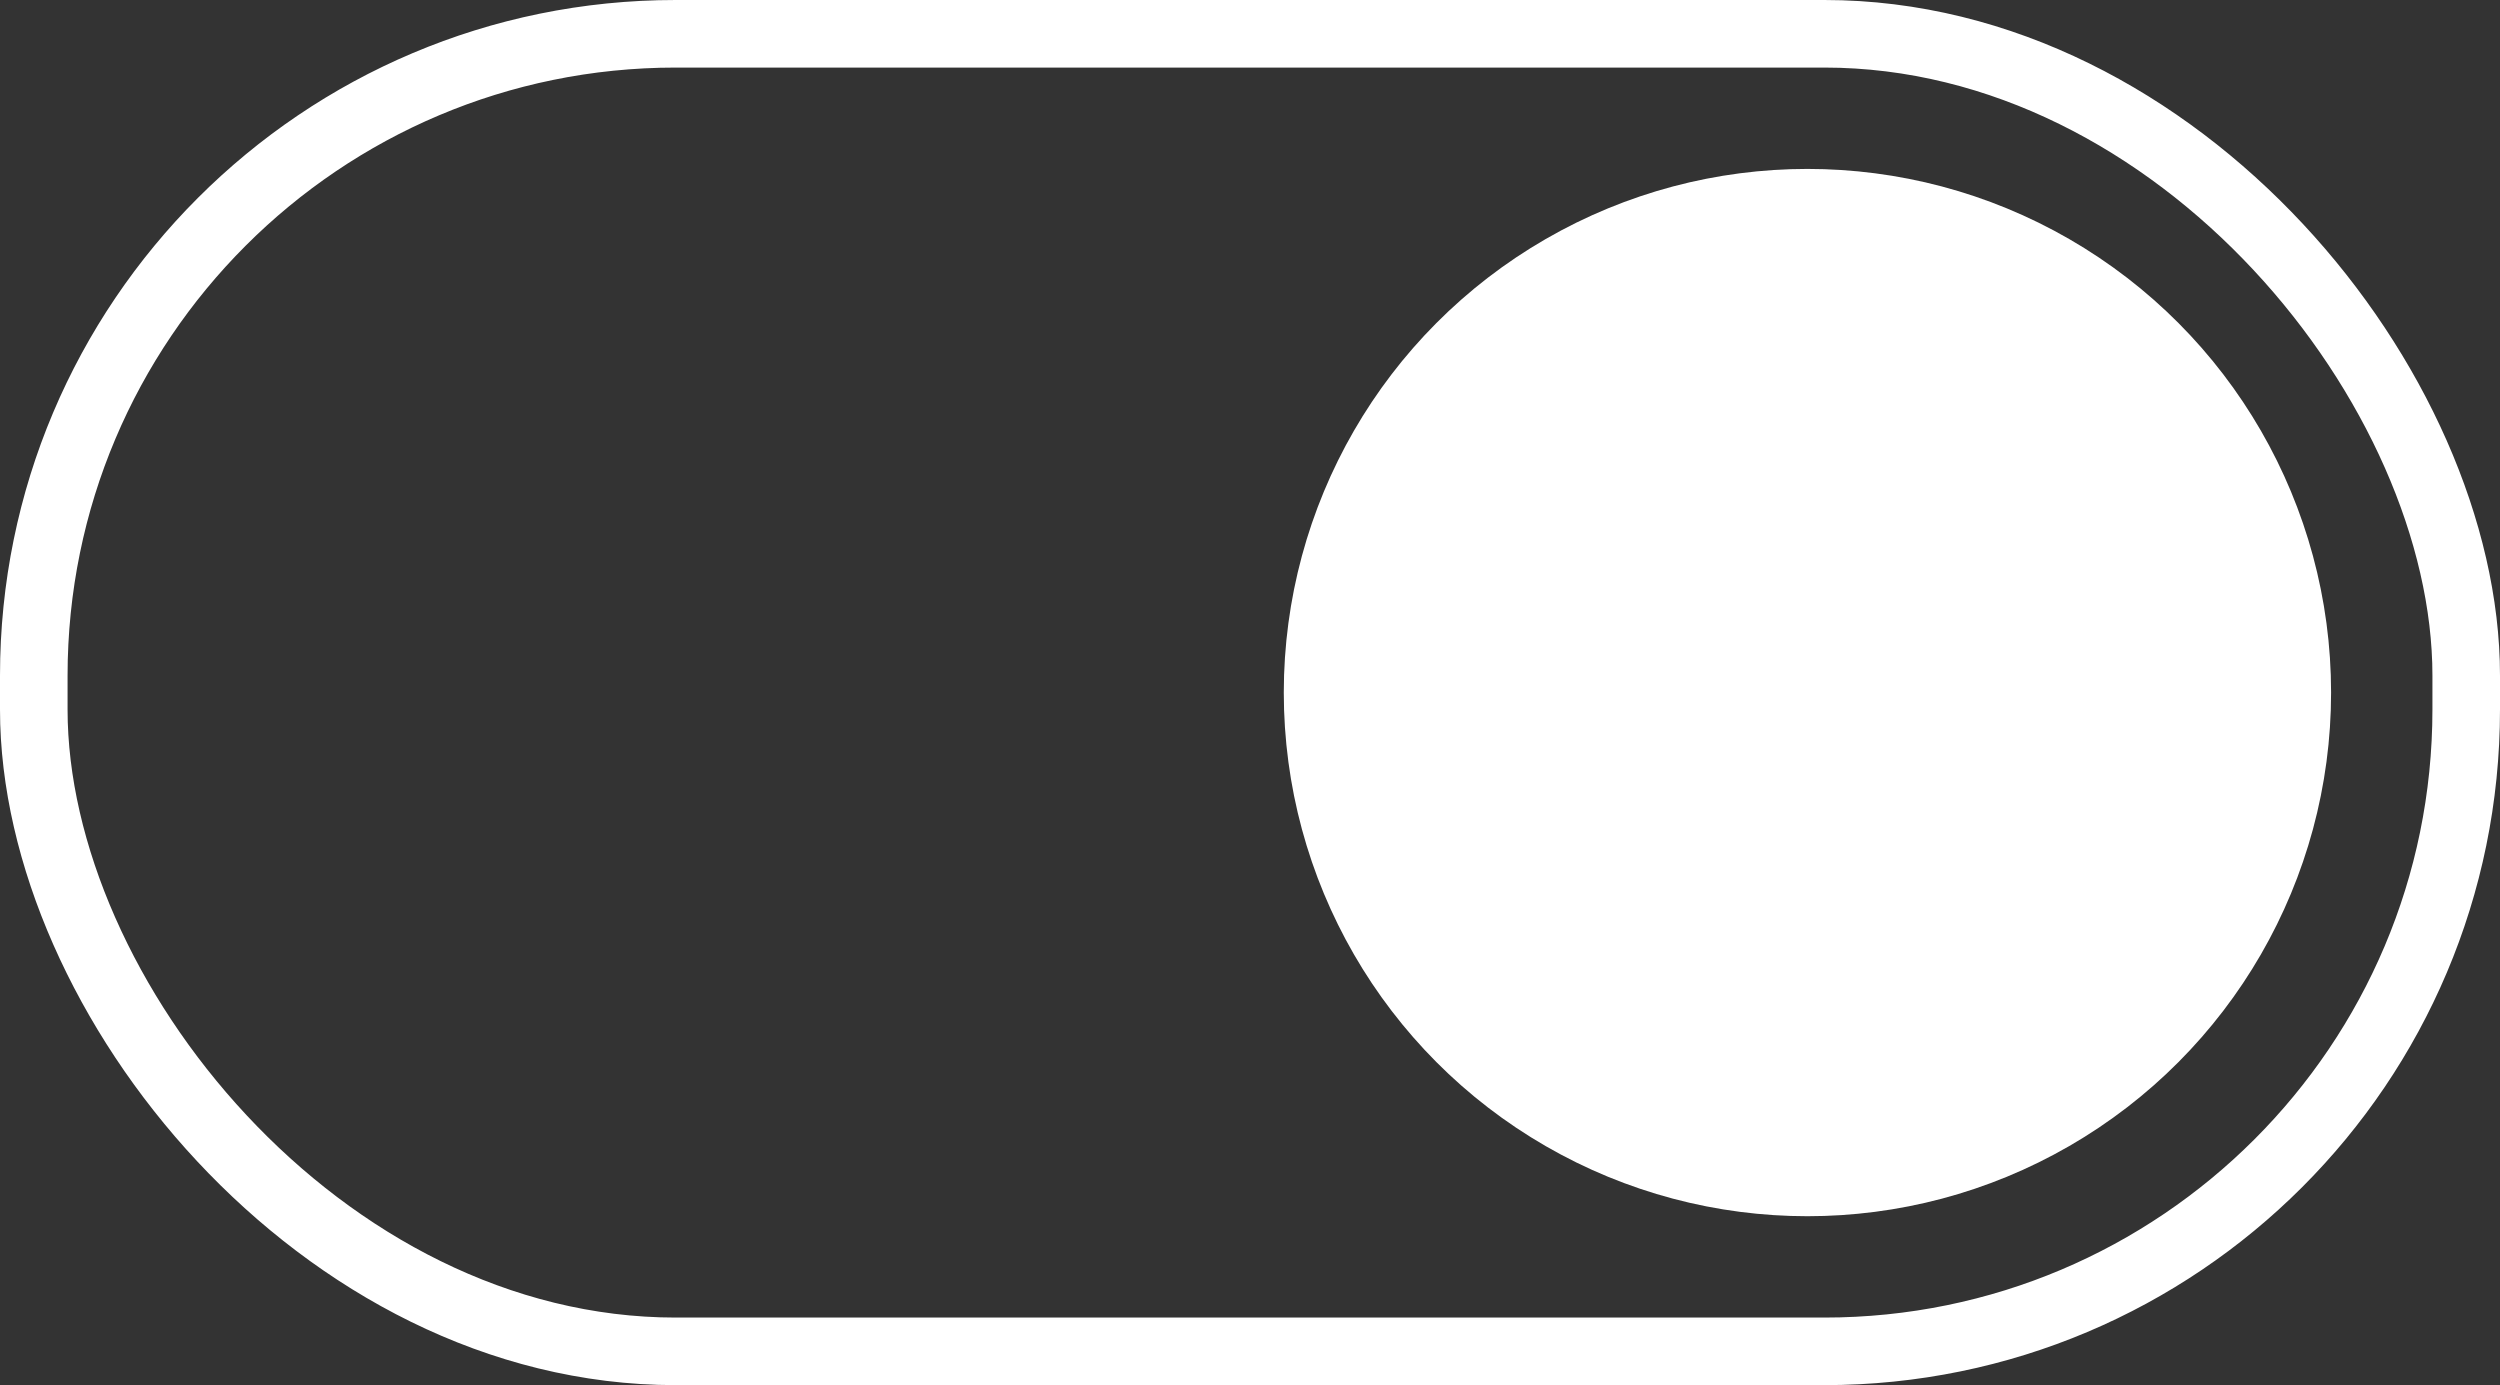
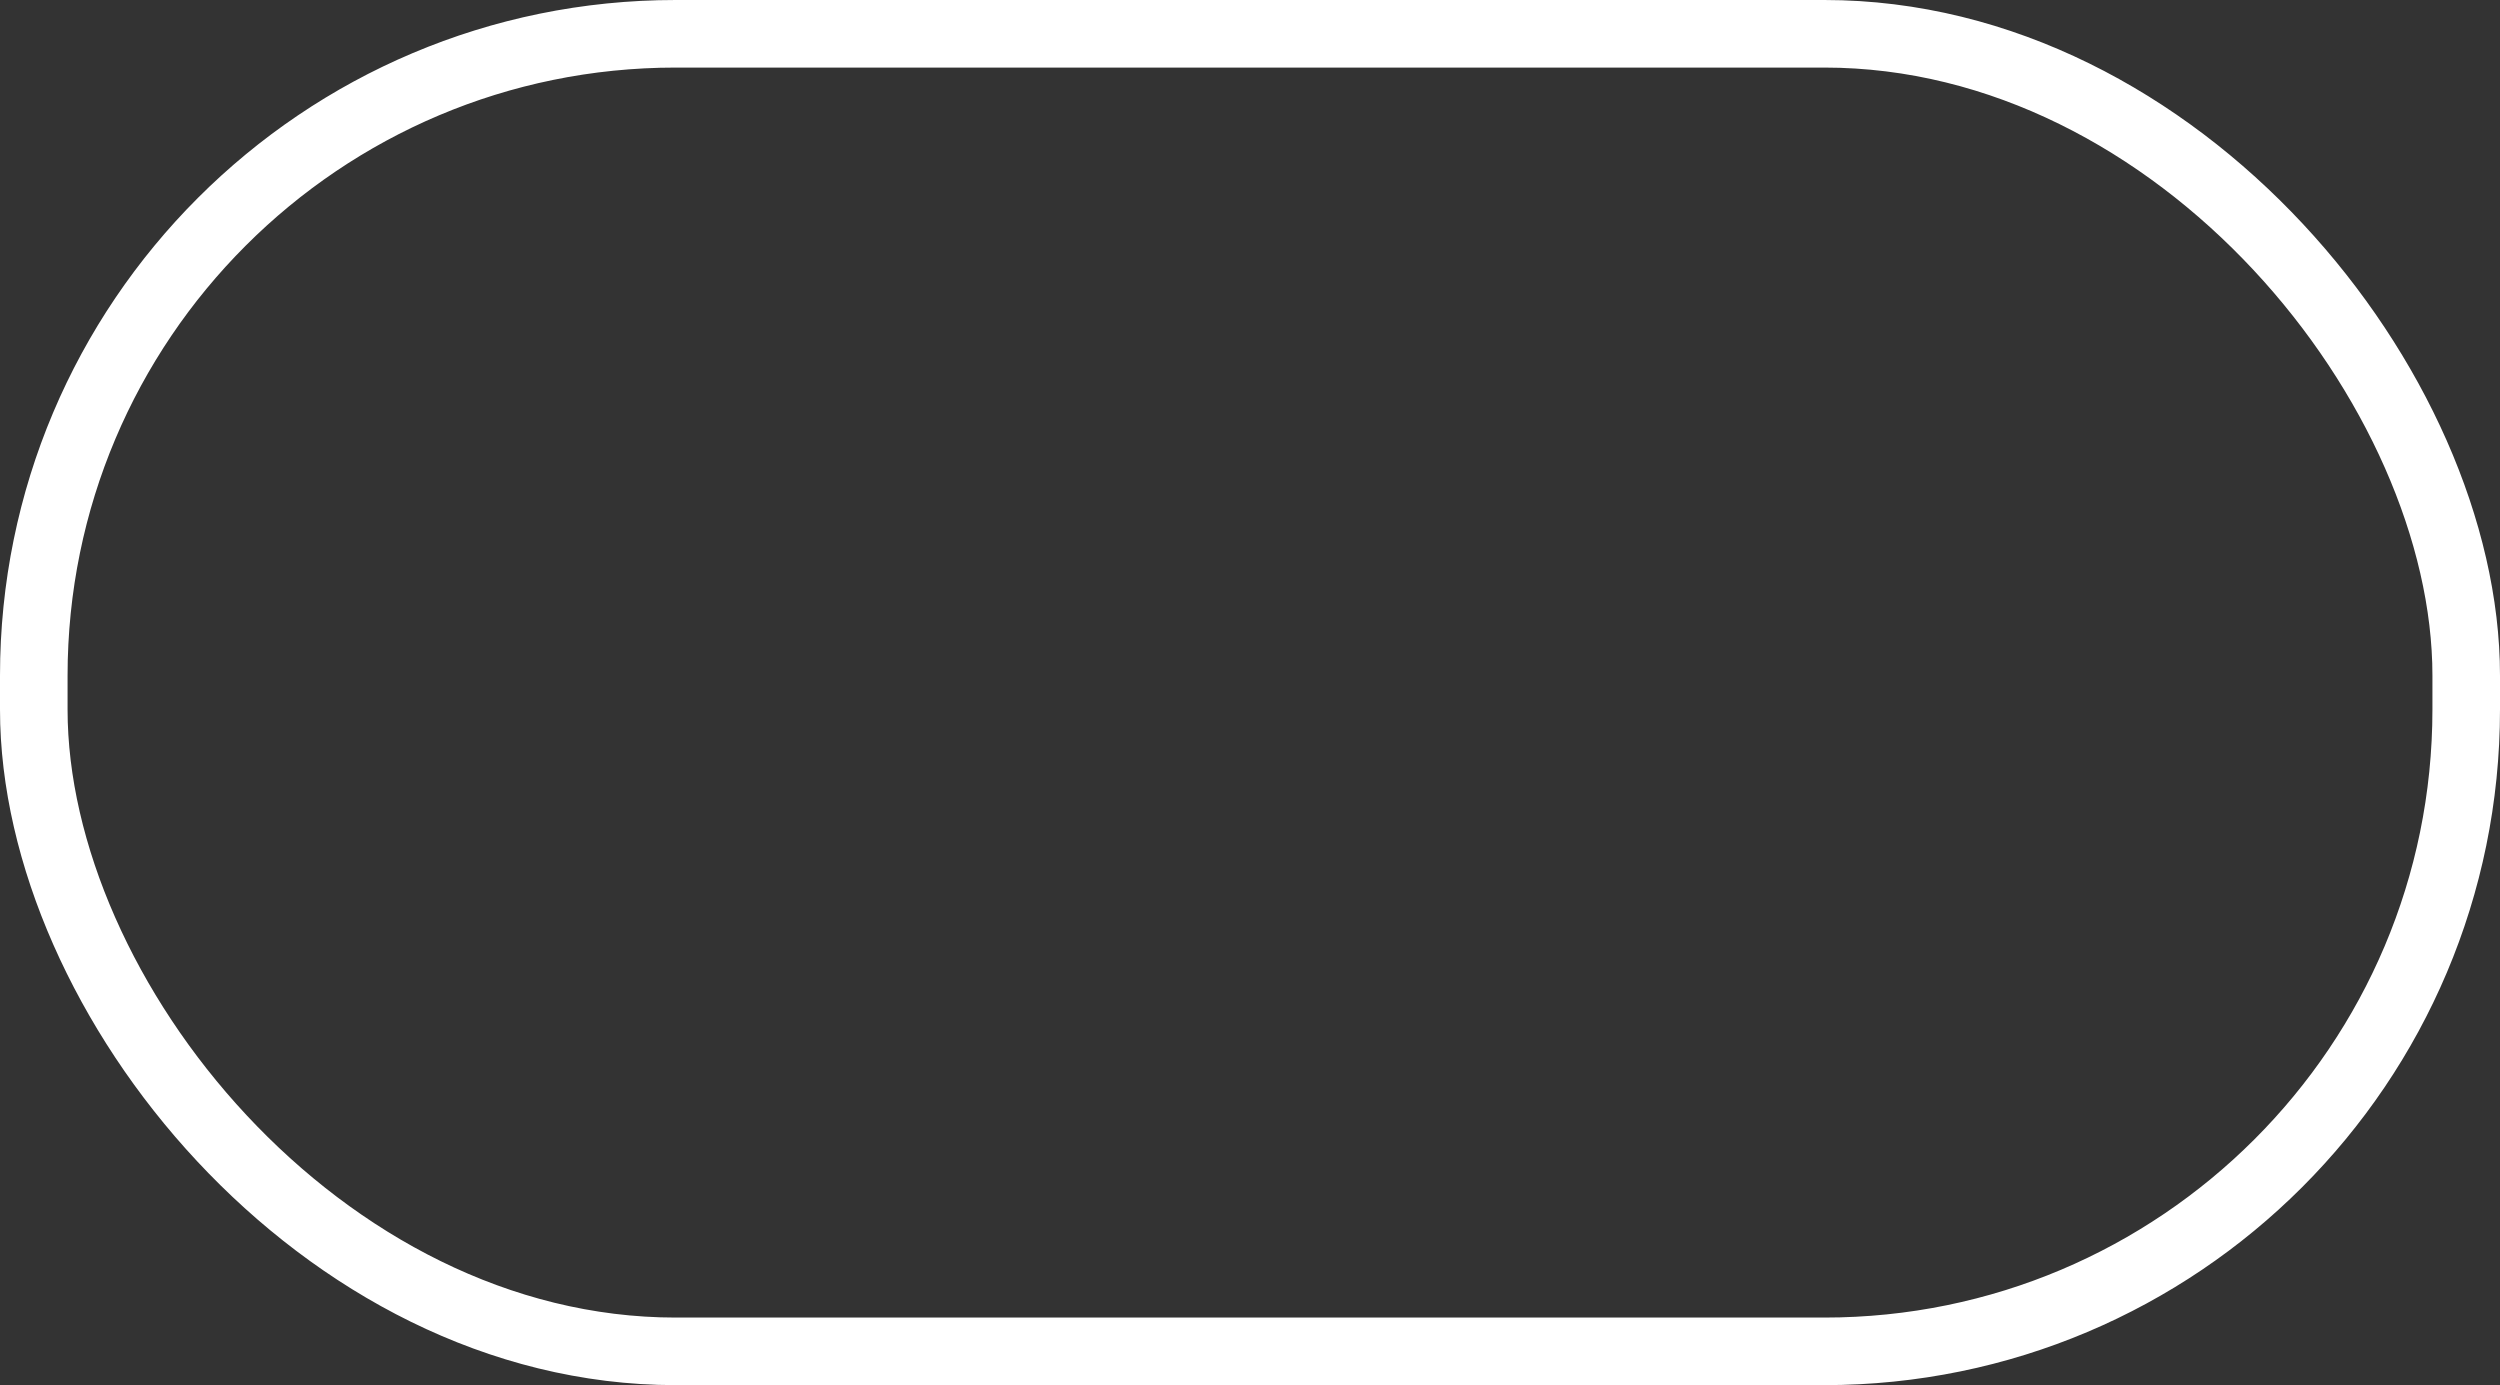
<svg xmlns="http://www.w3.org/2000/svg" width="74" height="41" viewBox="0 0 74 41" fill="none">
  <rect x="0" y="0" width="74" height="41" fill="#333333" stroke="none" />
  <rect x="1" y="1" width="72" height="39" rx="19" stroke="white" stroke-width="2" />
-   <circle cx="53.5" cy="20.5" r="15.5" fill="white" />
</svg>